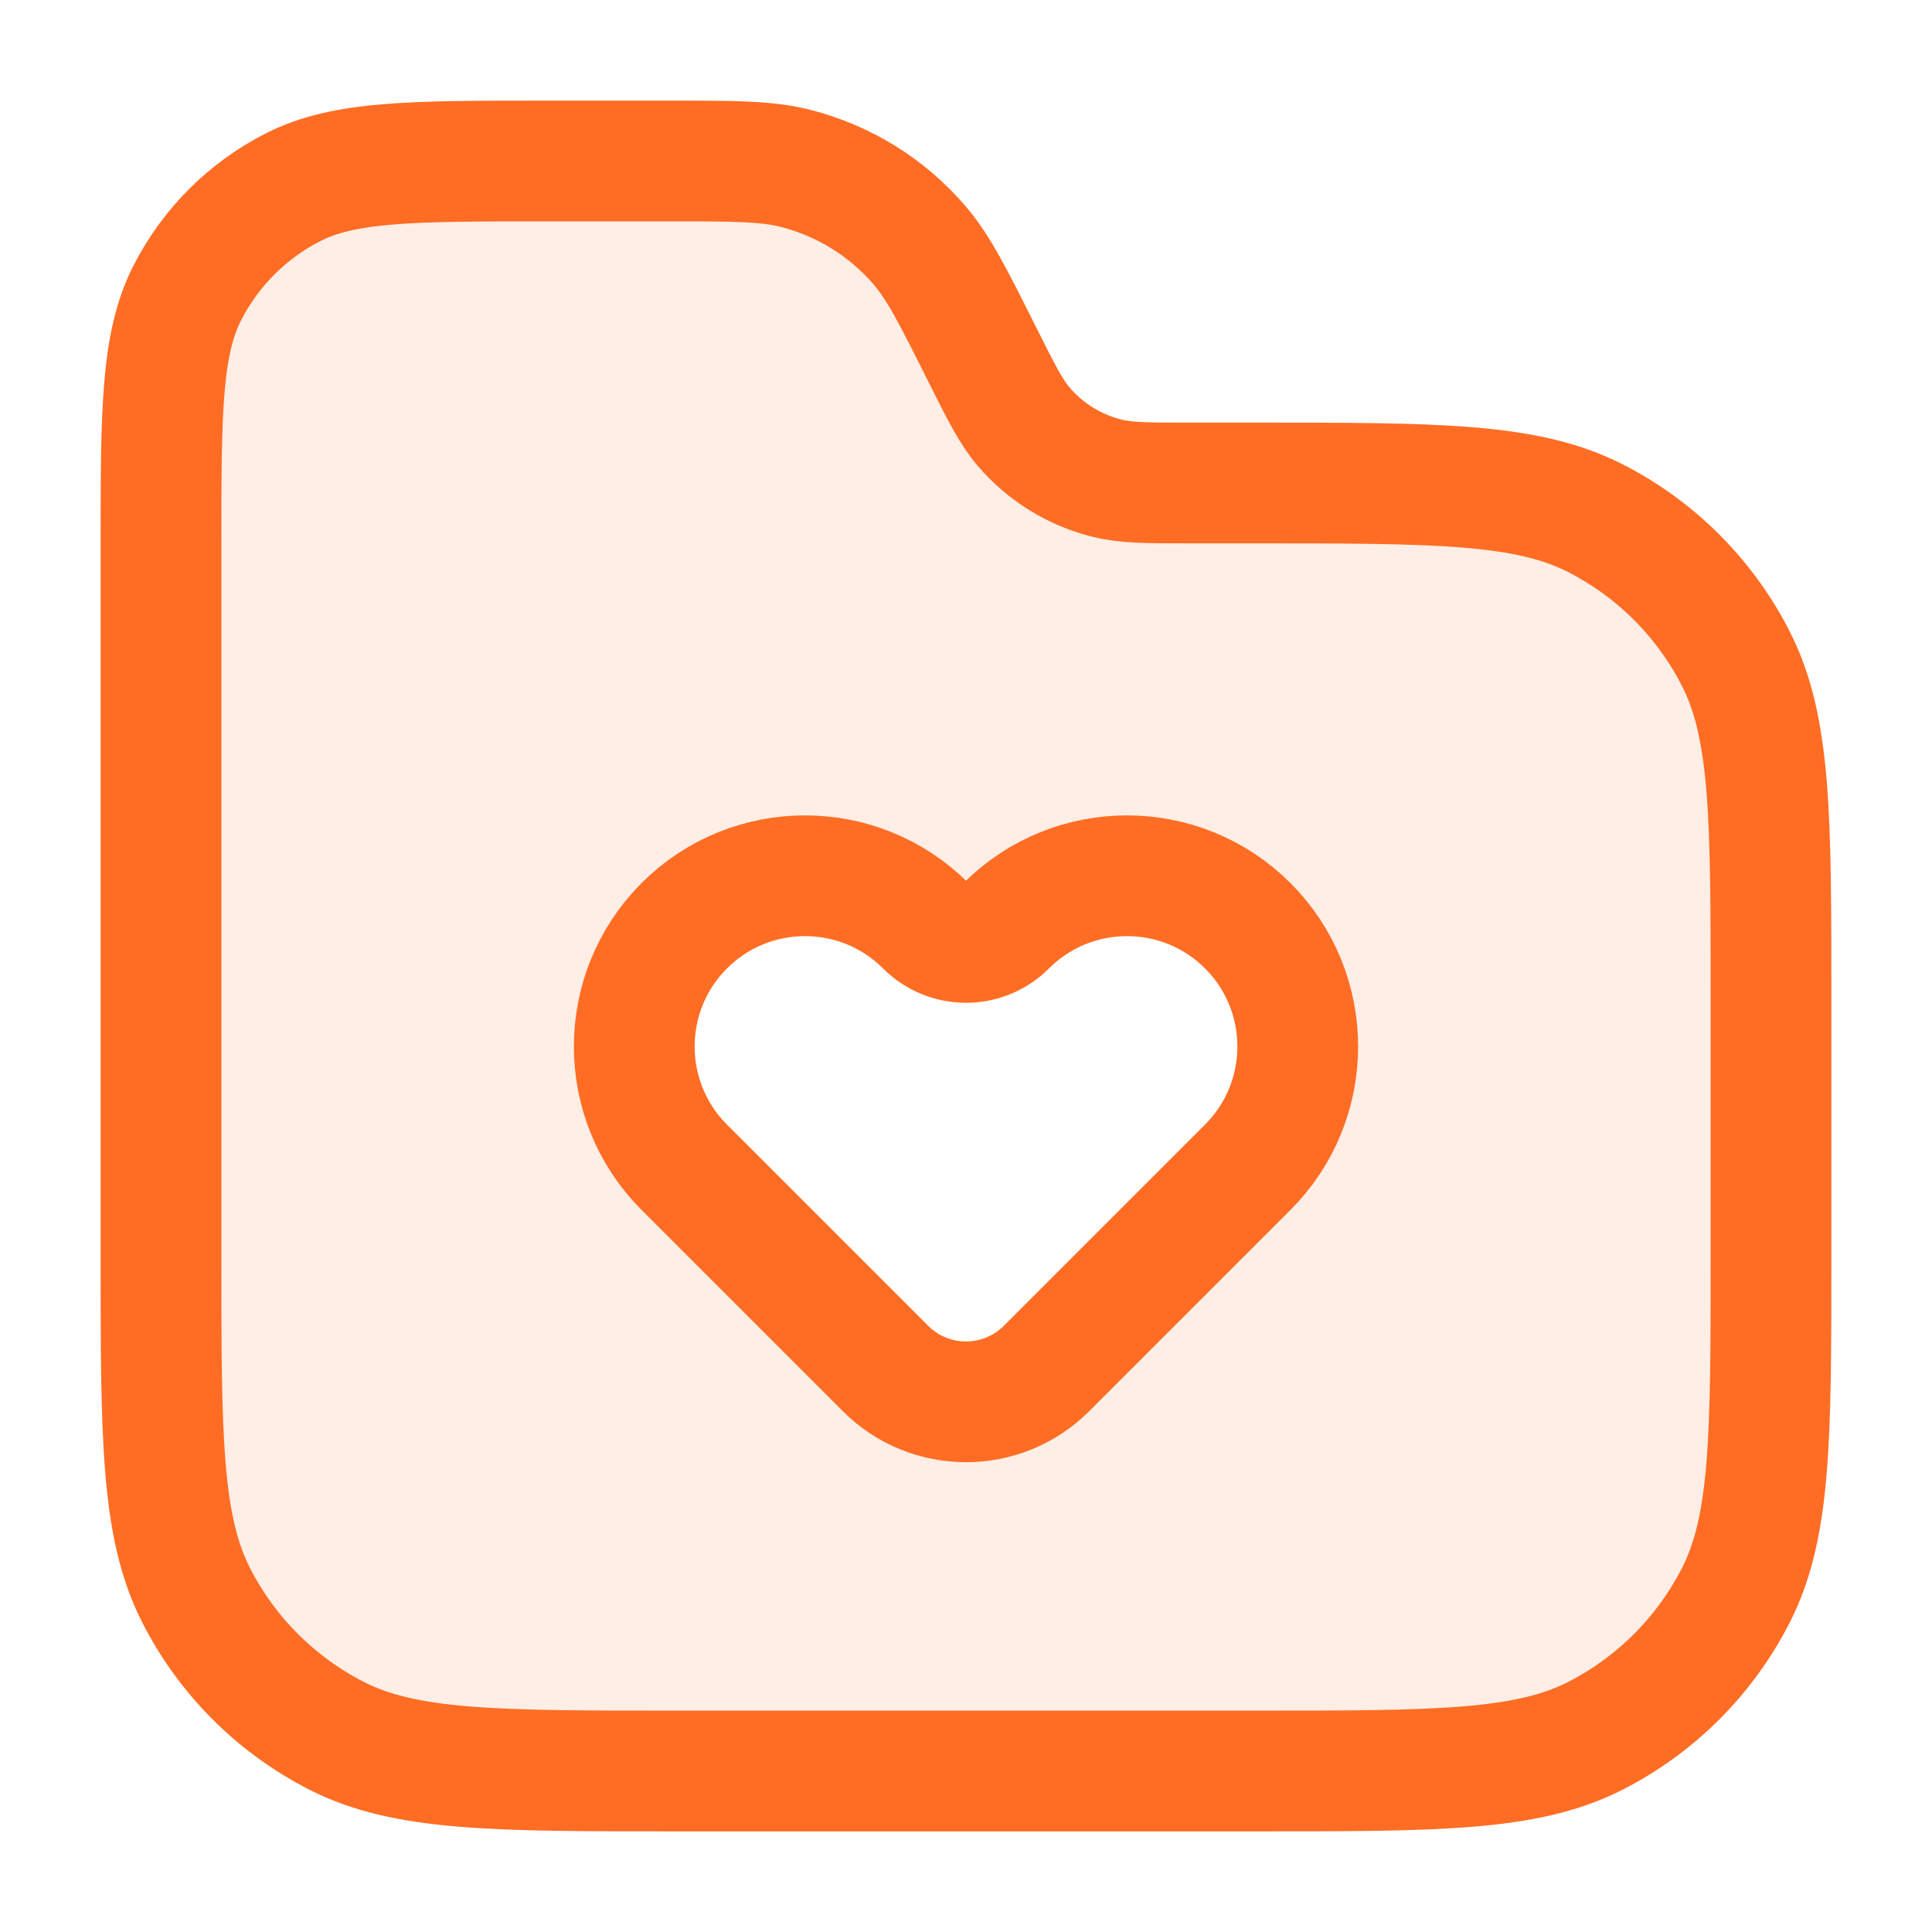
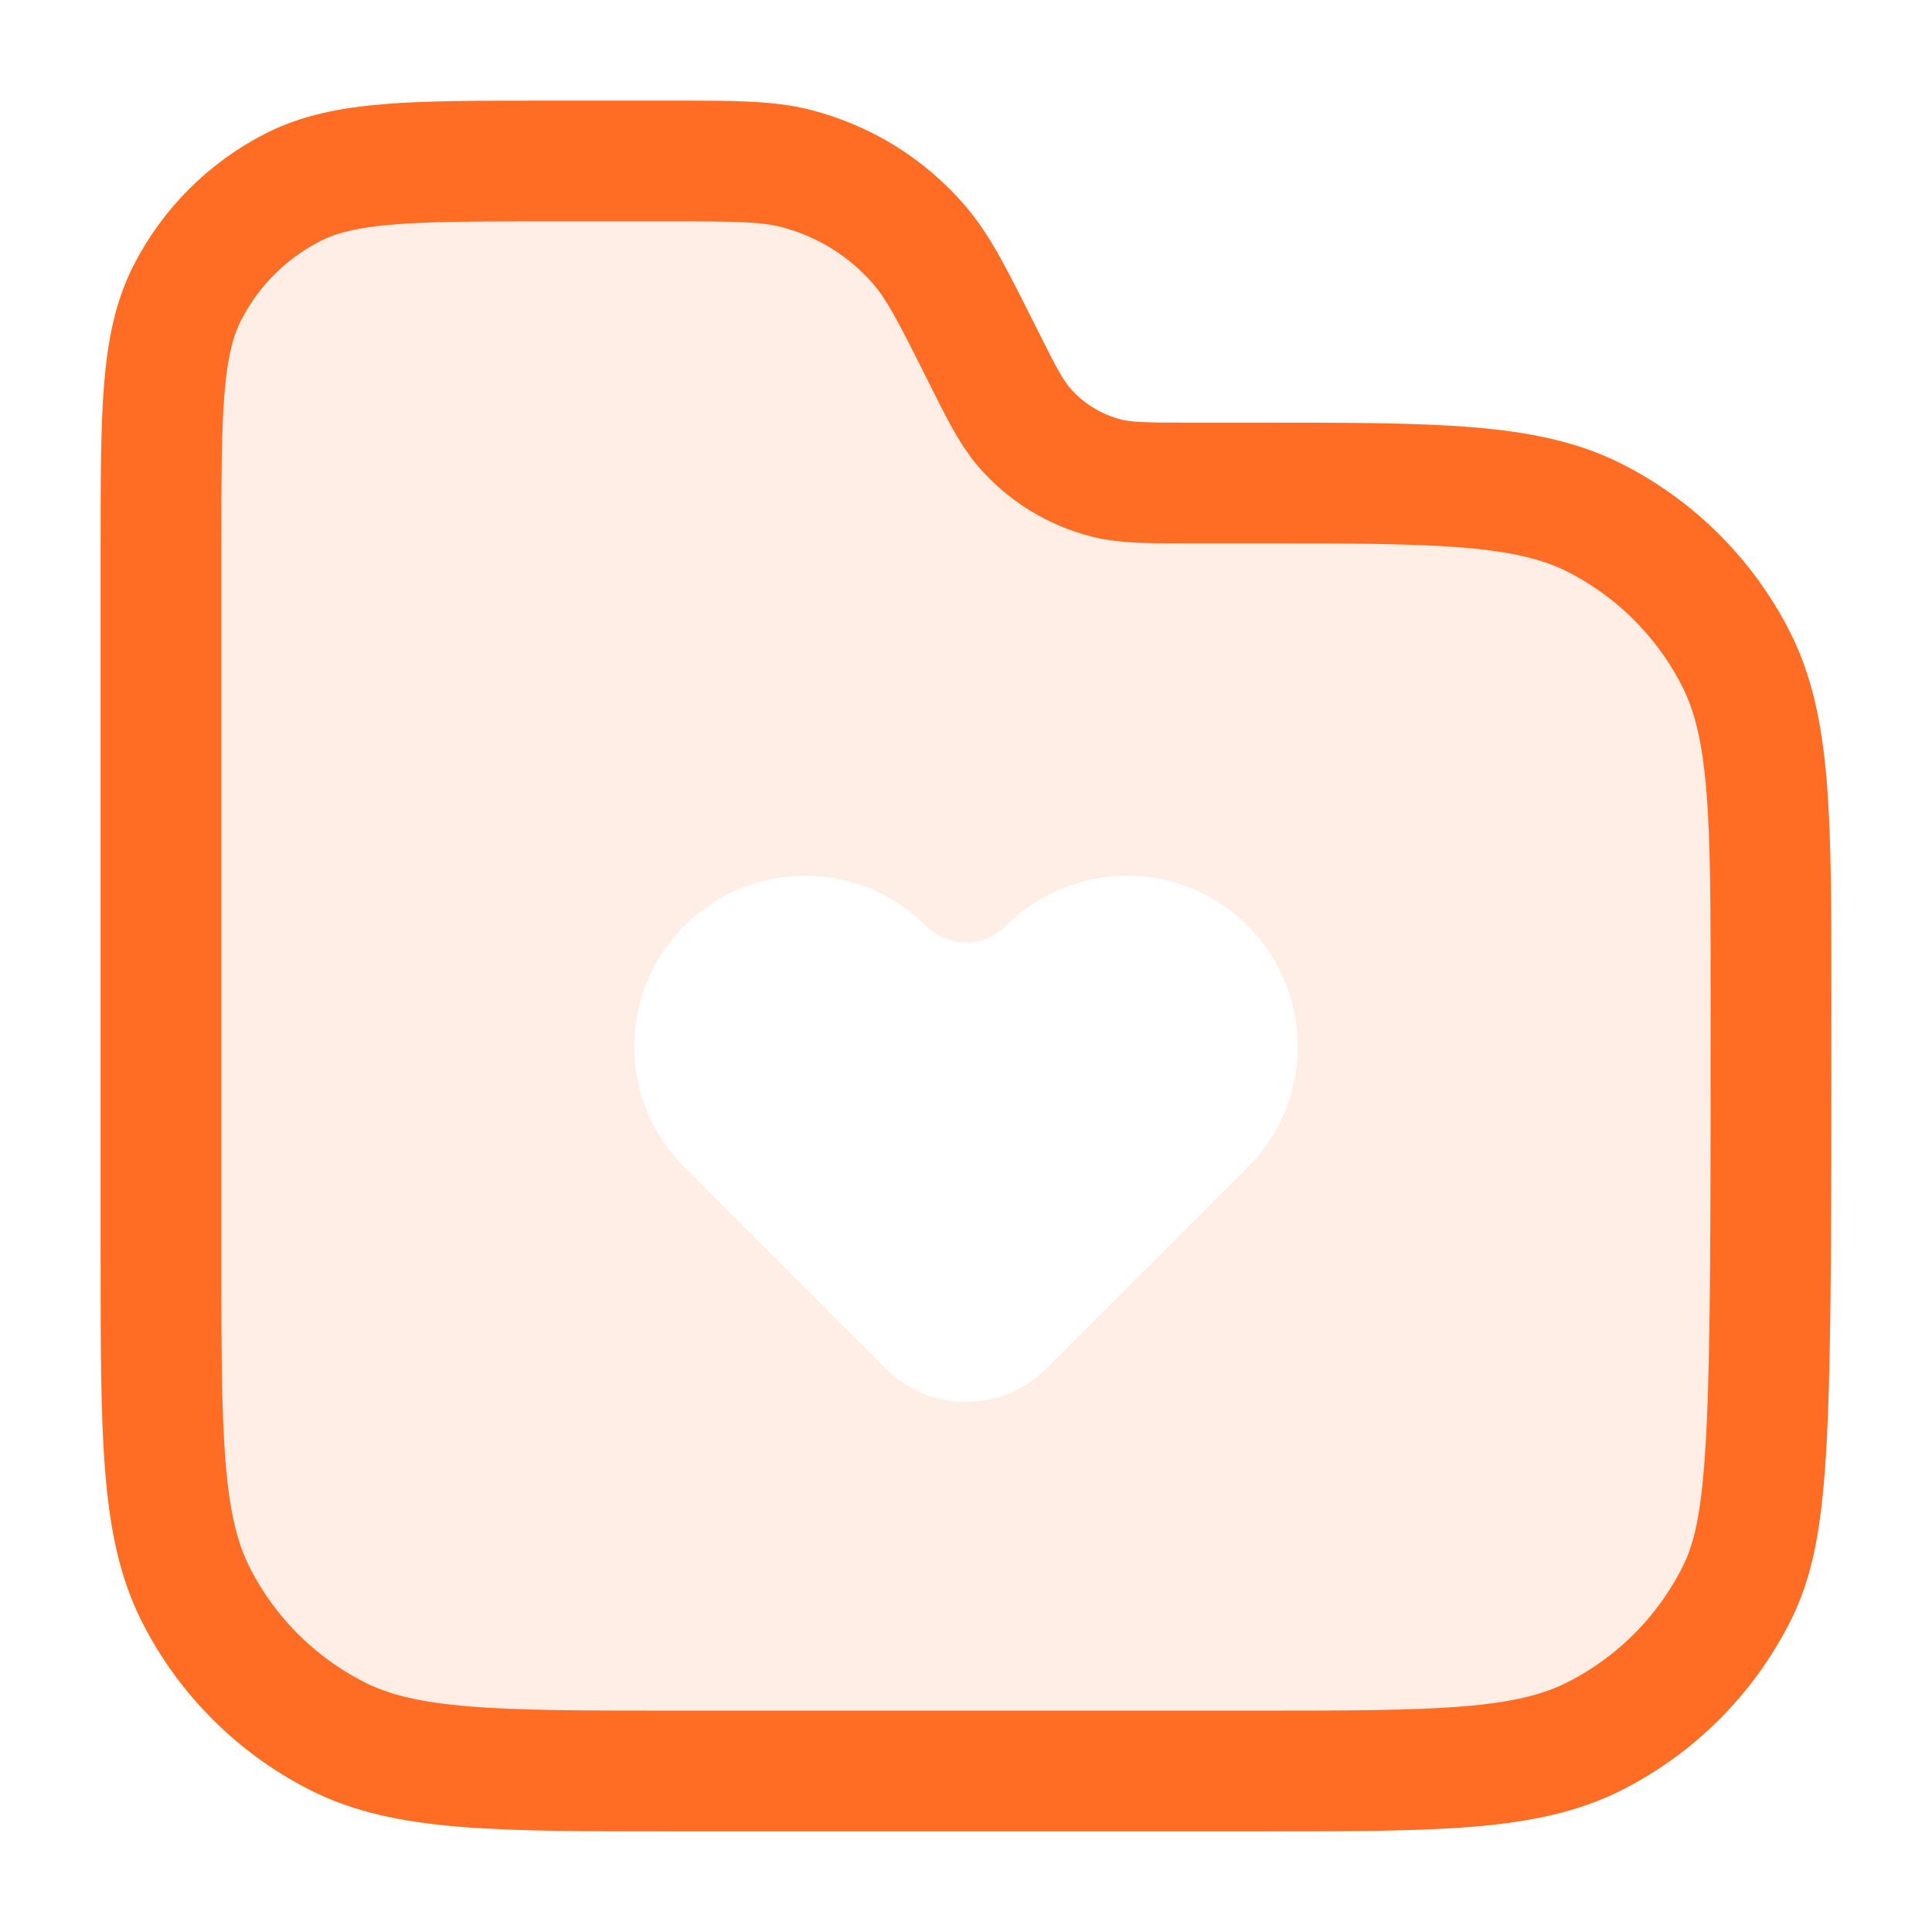
<svg xmlns="http://www.w3.org/2000/svg" width="24" height="24" viewBox="0 0 24 24" fill="none">
  <path opacity="0.12" fill-rule="evenodd" clip-rule="evenodd" d="M12.2 4.4C11.841 3.683 11.662 3.325 11.419 3.042C11.016 2.574 10.479 2.243 9.881 2.091C9.519 2 9.118 2 8.317 2H6.8C5.12 2 4.28 2 3.638 2.327C3.074 2.615 2.615 3.074 2.327 3.638C2 4.28 2 5.12 2 6.8V15.6C2 17.84 2 18.96 2.436 19.816C2.819 20.569 3.431 21.18 4.184 21.564C5.04 22 6.16 22 8.4 22H15.6C17.84 22 18.96 22 19.816 21.564C20.569 21.18 21.18 20.569 21.564 19.816C22 18.96 22 17.84 22 15.6V12.4C22 10.16 22 9.04 21.564 8.184C21.18 7.431 20.569 6.819 19.816 6.436C18.96 6 17.84 6 15.6 6H14.789C14.254 6 13.987 6 13.746 5.939C13.347 5.838 12.989 5.617 12.721 5.306C12.559 5.117 12.439 4.878 12.2 4.4V4.4ZM8.5 14.5L11 17C11.552 17.552 12.448 17.552 13 17L15.5 14.5C16.328 13.672 16.328 12.329 15.5 11.5C14.672 10.672 13.328 10.672 12.5 11.5C12.224 11.776 11.776 11.776 11.5 11.5C10.672 10.672 9.328 10.672 8.5 11.5C7.672 12.329 7.672 13.672 8.5 14.5Z" fill="#FF6D24" />
-   <path d="M2 6.8C2 5.12 2 4.28 2.327 3.638C2.615 3.074 3.074 2.615 3.638 2.327C4.28 2 5.12 2 6.8 2H8.317C9.118 2 9.519 2 9.881 2.091C10.479 2.243 11.016 2.574 11.419 3.042C11.662 3.325 11.841 3.683 12.2 4.4V4.4C12.439 4.878 12.559 5.117 12.721 5.306C12.989 5.617 13.347 5.838 13.746 5.939C13.987 6 14.254 6 14.789 6H15.6C17.84 6 18.96 6 19.816 6.436C20.569 6.819 21.18 7.431 21.564 8.184C22 9.04 22 10.16 22 12.4V15.6C22 17.84 22 18.96 21.564 19.816C21.18 20.569 20.569 21.18 19.816 21.564C18.96 22 17.84 22 15.6 22H8.4C6.16 22 5.04 22 4.184 21.564C3.431 21.18 2.819 20.569 2.436 19.816C2 18.96 2 17.84 2 15.6V6.8Z" stroke="#FF6D24" stroke-width="1.5" stroke-linecap="round" stroke-linejoin="round" />
-   <path d="M8.5 14.5L11 17C11.552 17.552 12.448 17.552 13 17L15.5 14.5C16.328 13.672 16.328 12.328 15.5 11.5C14.672 10.672 13.328 10.672 12.5 11.5V11.5C12.224 11.776 11.776 11.776 11.5 11.5V11.5C10.672 10.672 9.328 10.672 8.5 11.5C7.672 12.328 7.672 13.672 8.5 14.5Z" stroke="#FF6D24" stroke-width="1.5" stroke-linecap="round" stroke-linejoin="round" />
+   <path d="M2 6.8C2 5.12 2 4.28 2.327 3.638C2.615 3.074 3.074 2.615 3.638 2.327C4.28 2 5.12 2 6.8 2H8.317C9.118 2 9.519 2 9.881 2.091C10.479 2.243 11.016 2.574 11.419 3.042C11.662 3.325 11.841 3.683 12.2 4.4V4.4C12.439 4.878 12.559 5.117 12.721 5.306C12.989 5.617 13.347 5.838 13.746 5.939C13.987 6 14.254 6 14.789 6H15.6C17.84 6 18.96 6 19.816 6.436C20.569 6.819 21.18 7.431 21.564 8.184C22 9.04 22 10.16 22 12.4C22 17.84 22 18.96 21.564 19.816C21.18 20.569 20.569 21.18 19.816 21.564C18.96 22 17.84 22 15.6 22H8.4C6.16 22 5.04 22 4.184 21.564C3.431 21.18 2.819 20.569 2.436 19.816C2 18.96 2 17.84 2 15.6V6.8Z" stroke="#FF6D24" stroke-width="1.5" stroke-linecap="round" stroke-linejoin="round" />
</svg>